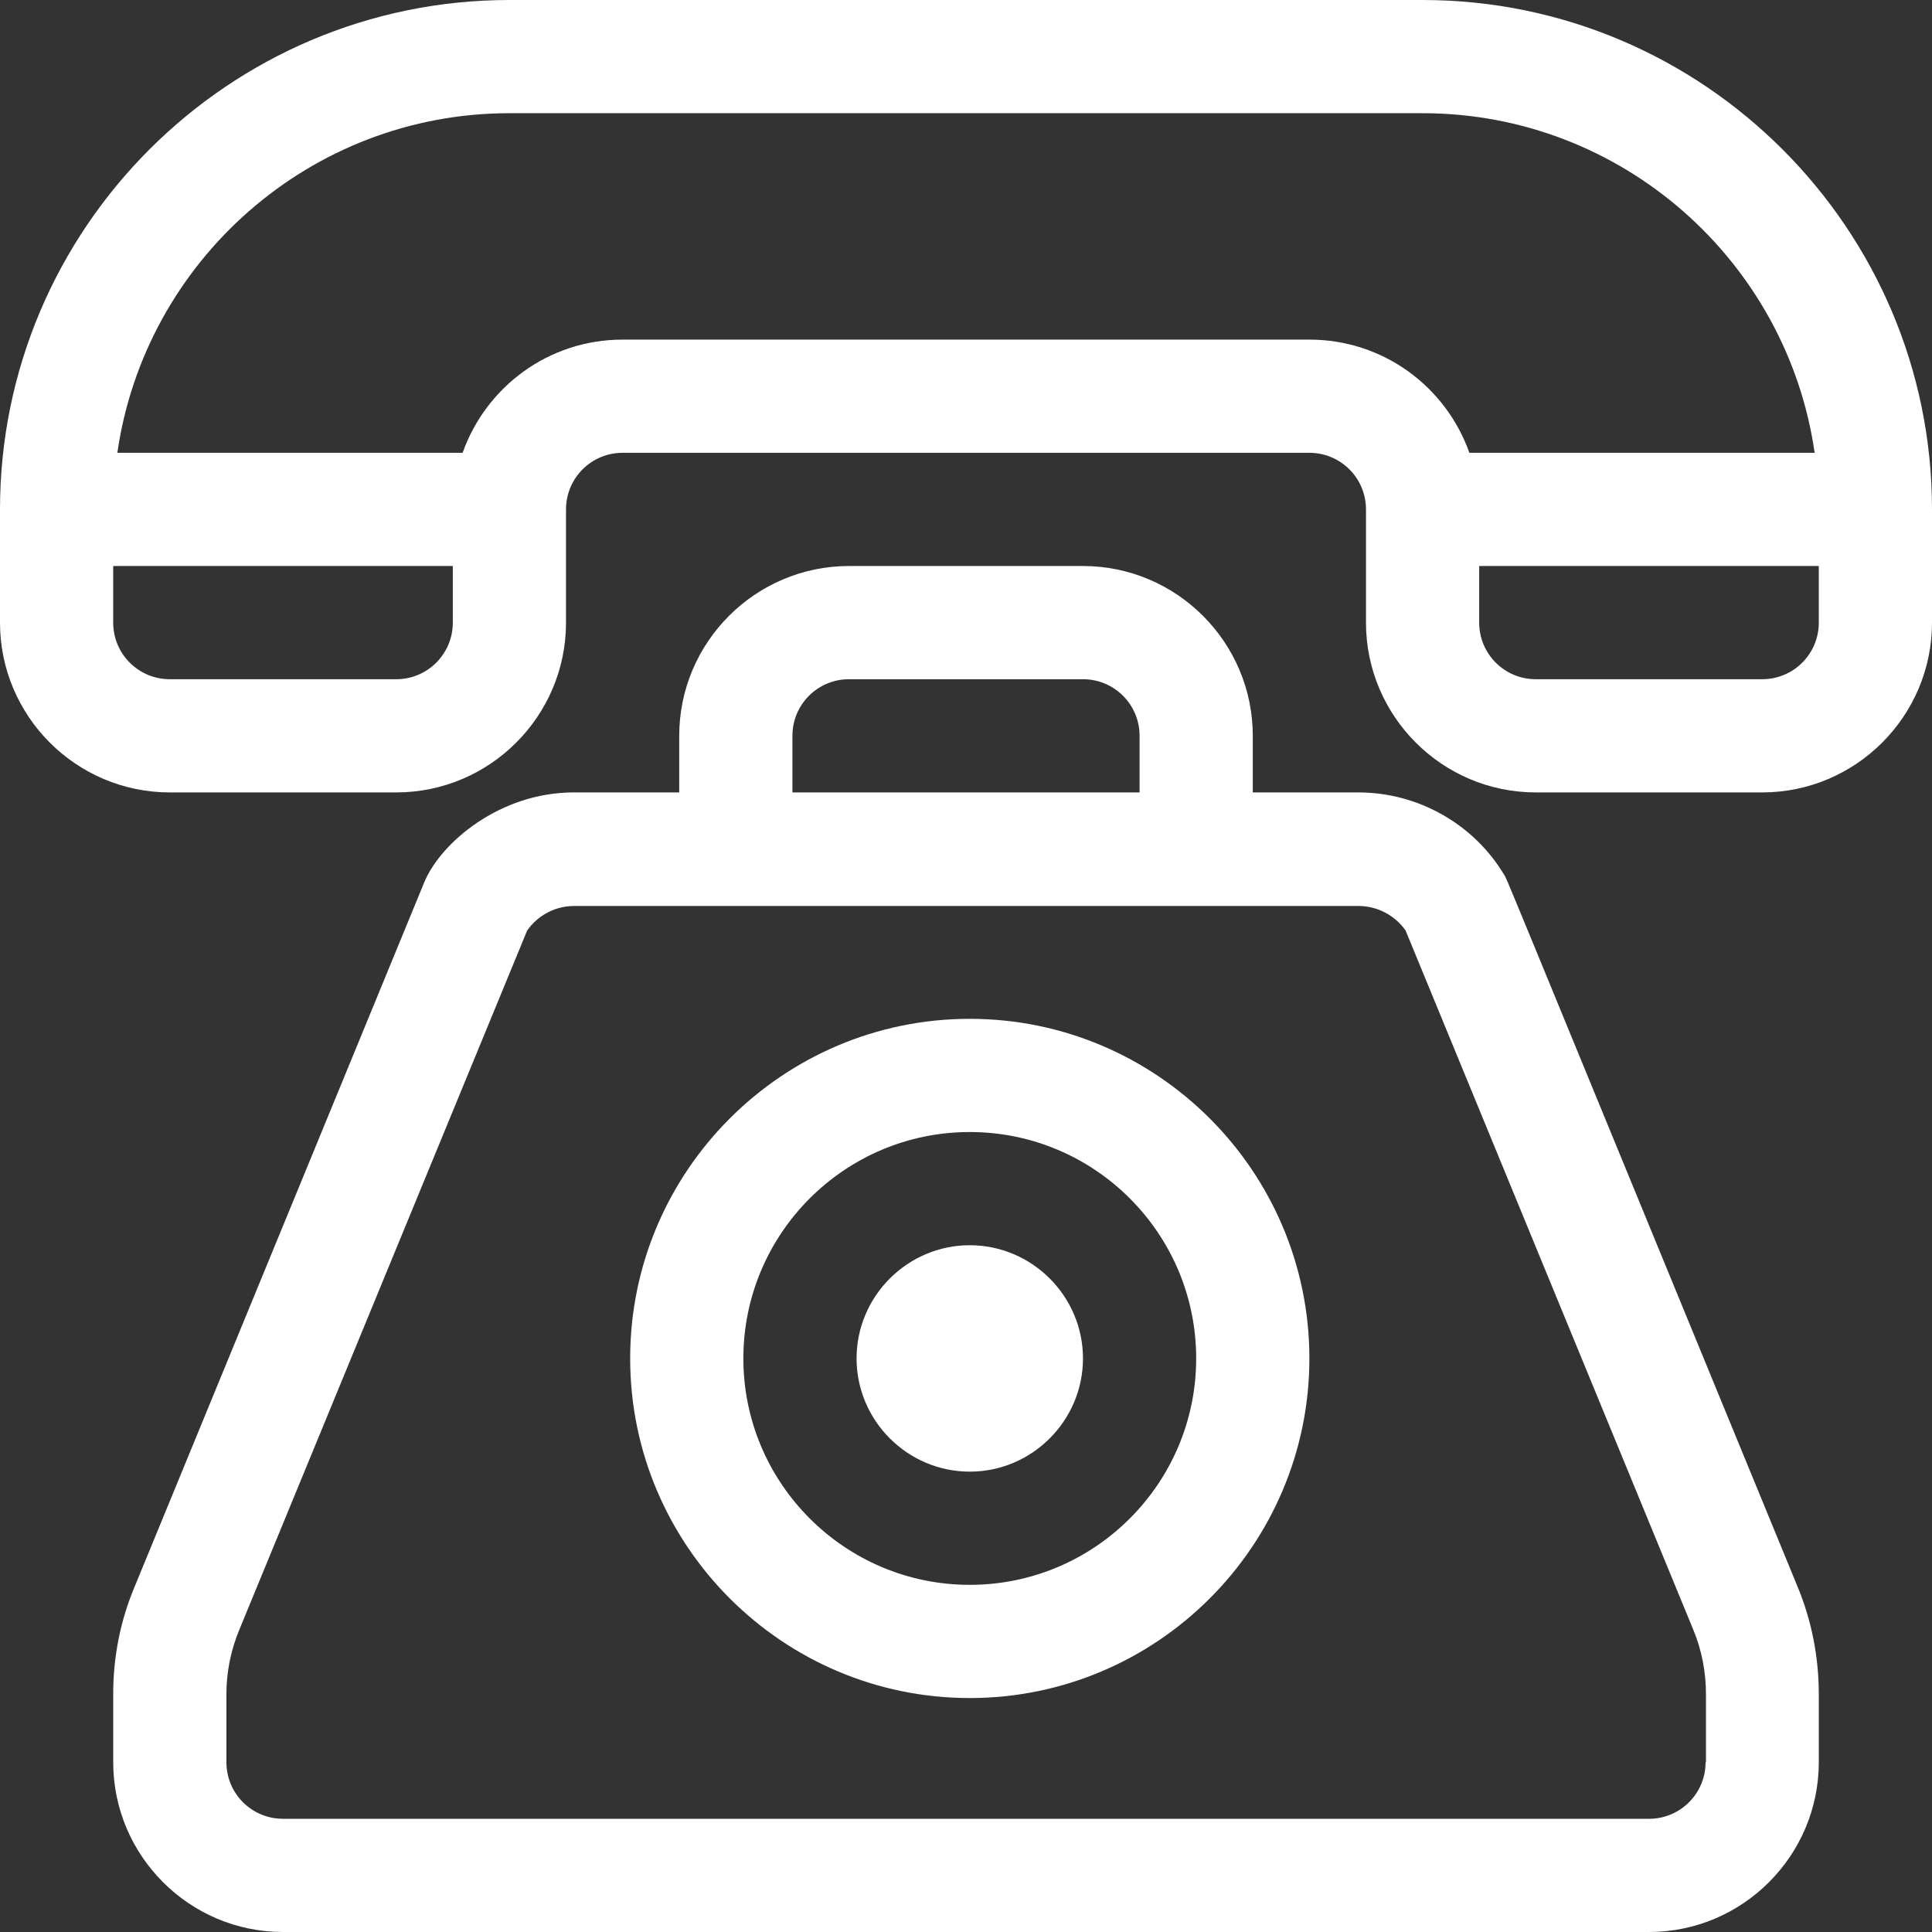
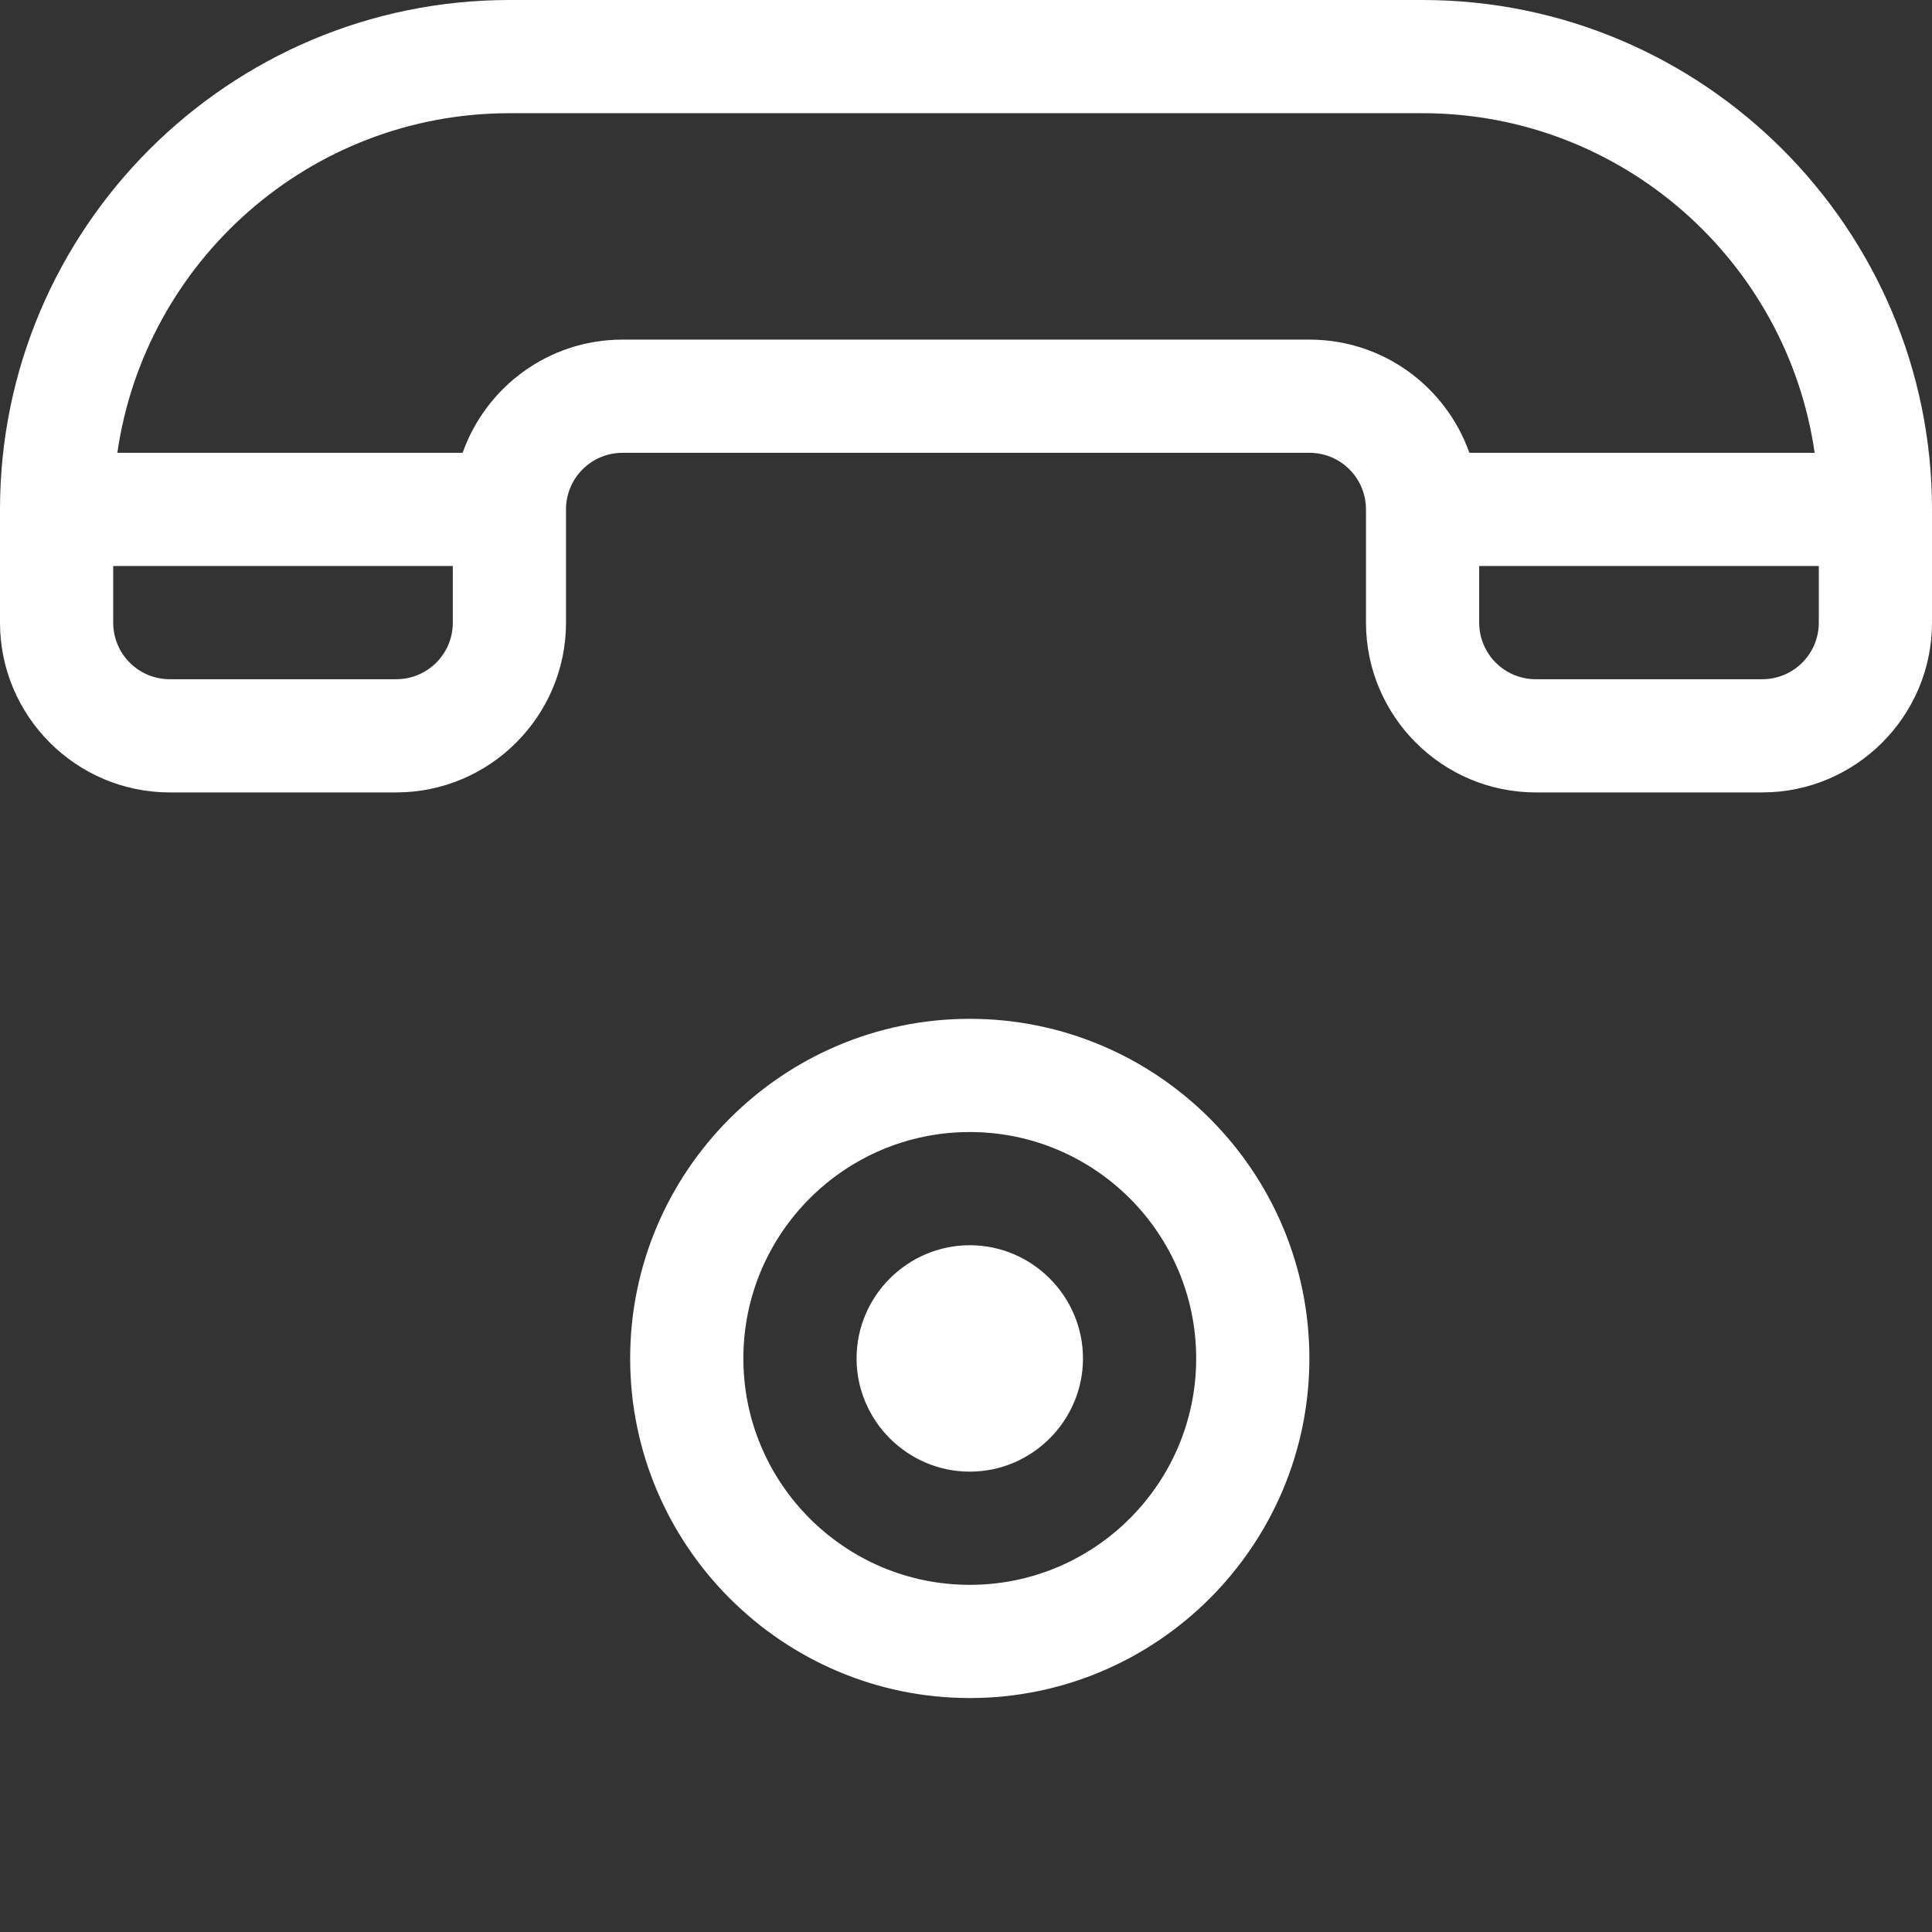
<svg xmlns="http://www.w3.org/2000/svg" version="1.1" id="Capa_1" x="0px" y="0px" viewBox="-49 141 512 512" style="enable-background:new -49 141 512 512;" xml:space="preserve">
  <rect x="-49" y="141" width="512" height="512" fill="#333333" stroke="none" />
  <style type="text/css">
	.st0{fill:#FFFFFF;}
</style>
  <path class="st0" d="M328,141H86c-74.4,0-135,60.6-135,135v30c0,24.8,20.2,45,45,45h60c24.8,0,45-20.2,45-45v-30c0-8.3,6.7-15,15-15  h182c8.3,0,15,6.7,15,15v30c0,24.8,20.2,45,45,45h60c24.8,0,45-20.2,45-45v-30C463,201.6,402.4,141,328,141z M56,321H-4  c-8.3,0-15-6.7-15-15v-15h90v15C71,314.3,64.3,321,56,321z M298,231H116c-19.6,0-36.2,12.5-42.4,30h-91.5c7.3-50.8,51.1-90,103.9-90  h242c52.8,0,96.6,39.2,103.9,90h-91.5C334.2,243.5,317.6,231,298,231z M418,321h-60c-8.3,0-15-6.7-15-15v-15h90v15  C433,314.3,426.3,321,418,321z" />
-   <path class="st0" d="M349.6,372.8c-8.1-13.5-22.9-21.8-38.6-21.8h-28v-15c0-24.8-20.2-45-45-45h-62c-24.8,0-45,20.2-45,45v15h-28  c-19.4,0-35.2,13.2-39.6,23.9l-76.6,186.3C-17.1,570.4-19,580-19,590v18c0,24.8,20.2,45,45,45h362c24.8,0,45-20.2,45-45v-18  c0-9.9-1.9-19.6-5.7-28.7C345.6,362.6,350.5,374.3,349.6,372.8z M161,336c0-8.3,6.7-15,15-15h62c8.3,0,15,6.7,15,15v15h-92V336z   M403,608c0,8.3-6.7,15-15,15H26c-8.3,0-15-6.7-15-15v-18c0-6,1.2-11.8,3.5-17.3l76.2-185.1c2.8-4,7.4-6.5,12.4-6.5  c4.6,0,196.6,0,208,0c4.9,0,9.6,2.5,12.4,6.5l76.2,185.2c2.3,5.5,3.4,11.3,3.4,17.3V608z" />
  <path class="st0" d="M208,411c-49.6,0-90,40.4-90,90s40.4,90,90,90s90-40.4,90-90S257.6,411,208,411z M208,561  c-33.1,0-60-26.9-60-60s26.9-60,60-60s60,26.9,60,60S241.1,561,208,561z" />
  <path class="st0" d="M208,471c-16.5,0-30,13.5-30,30s13.5,30,30,30s30-13.5,30-30S224.5,471,208,471z" />
</svg>